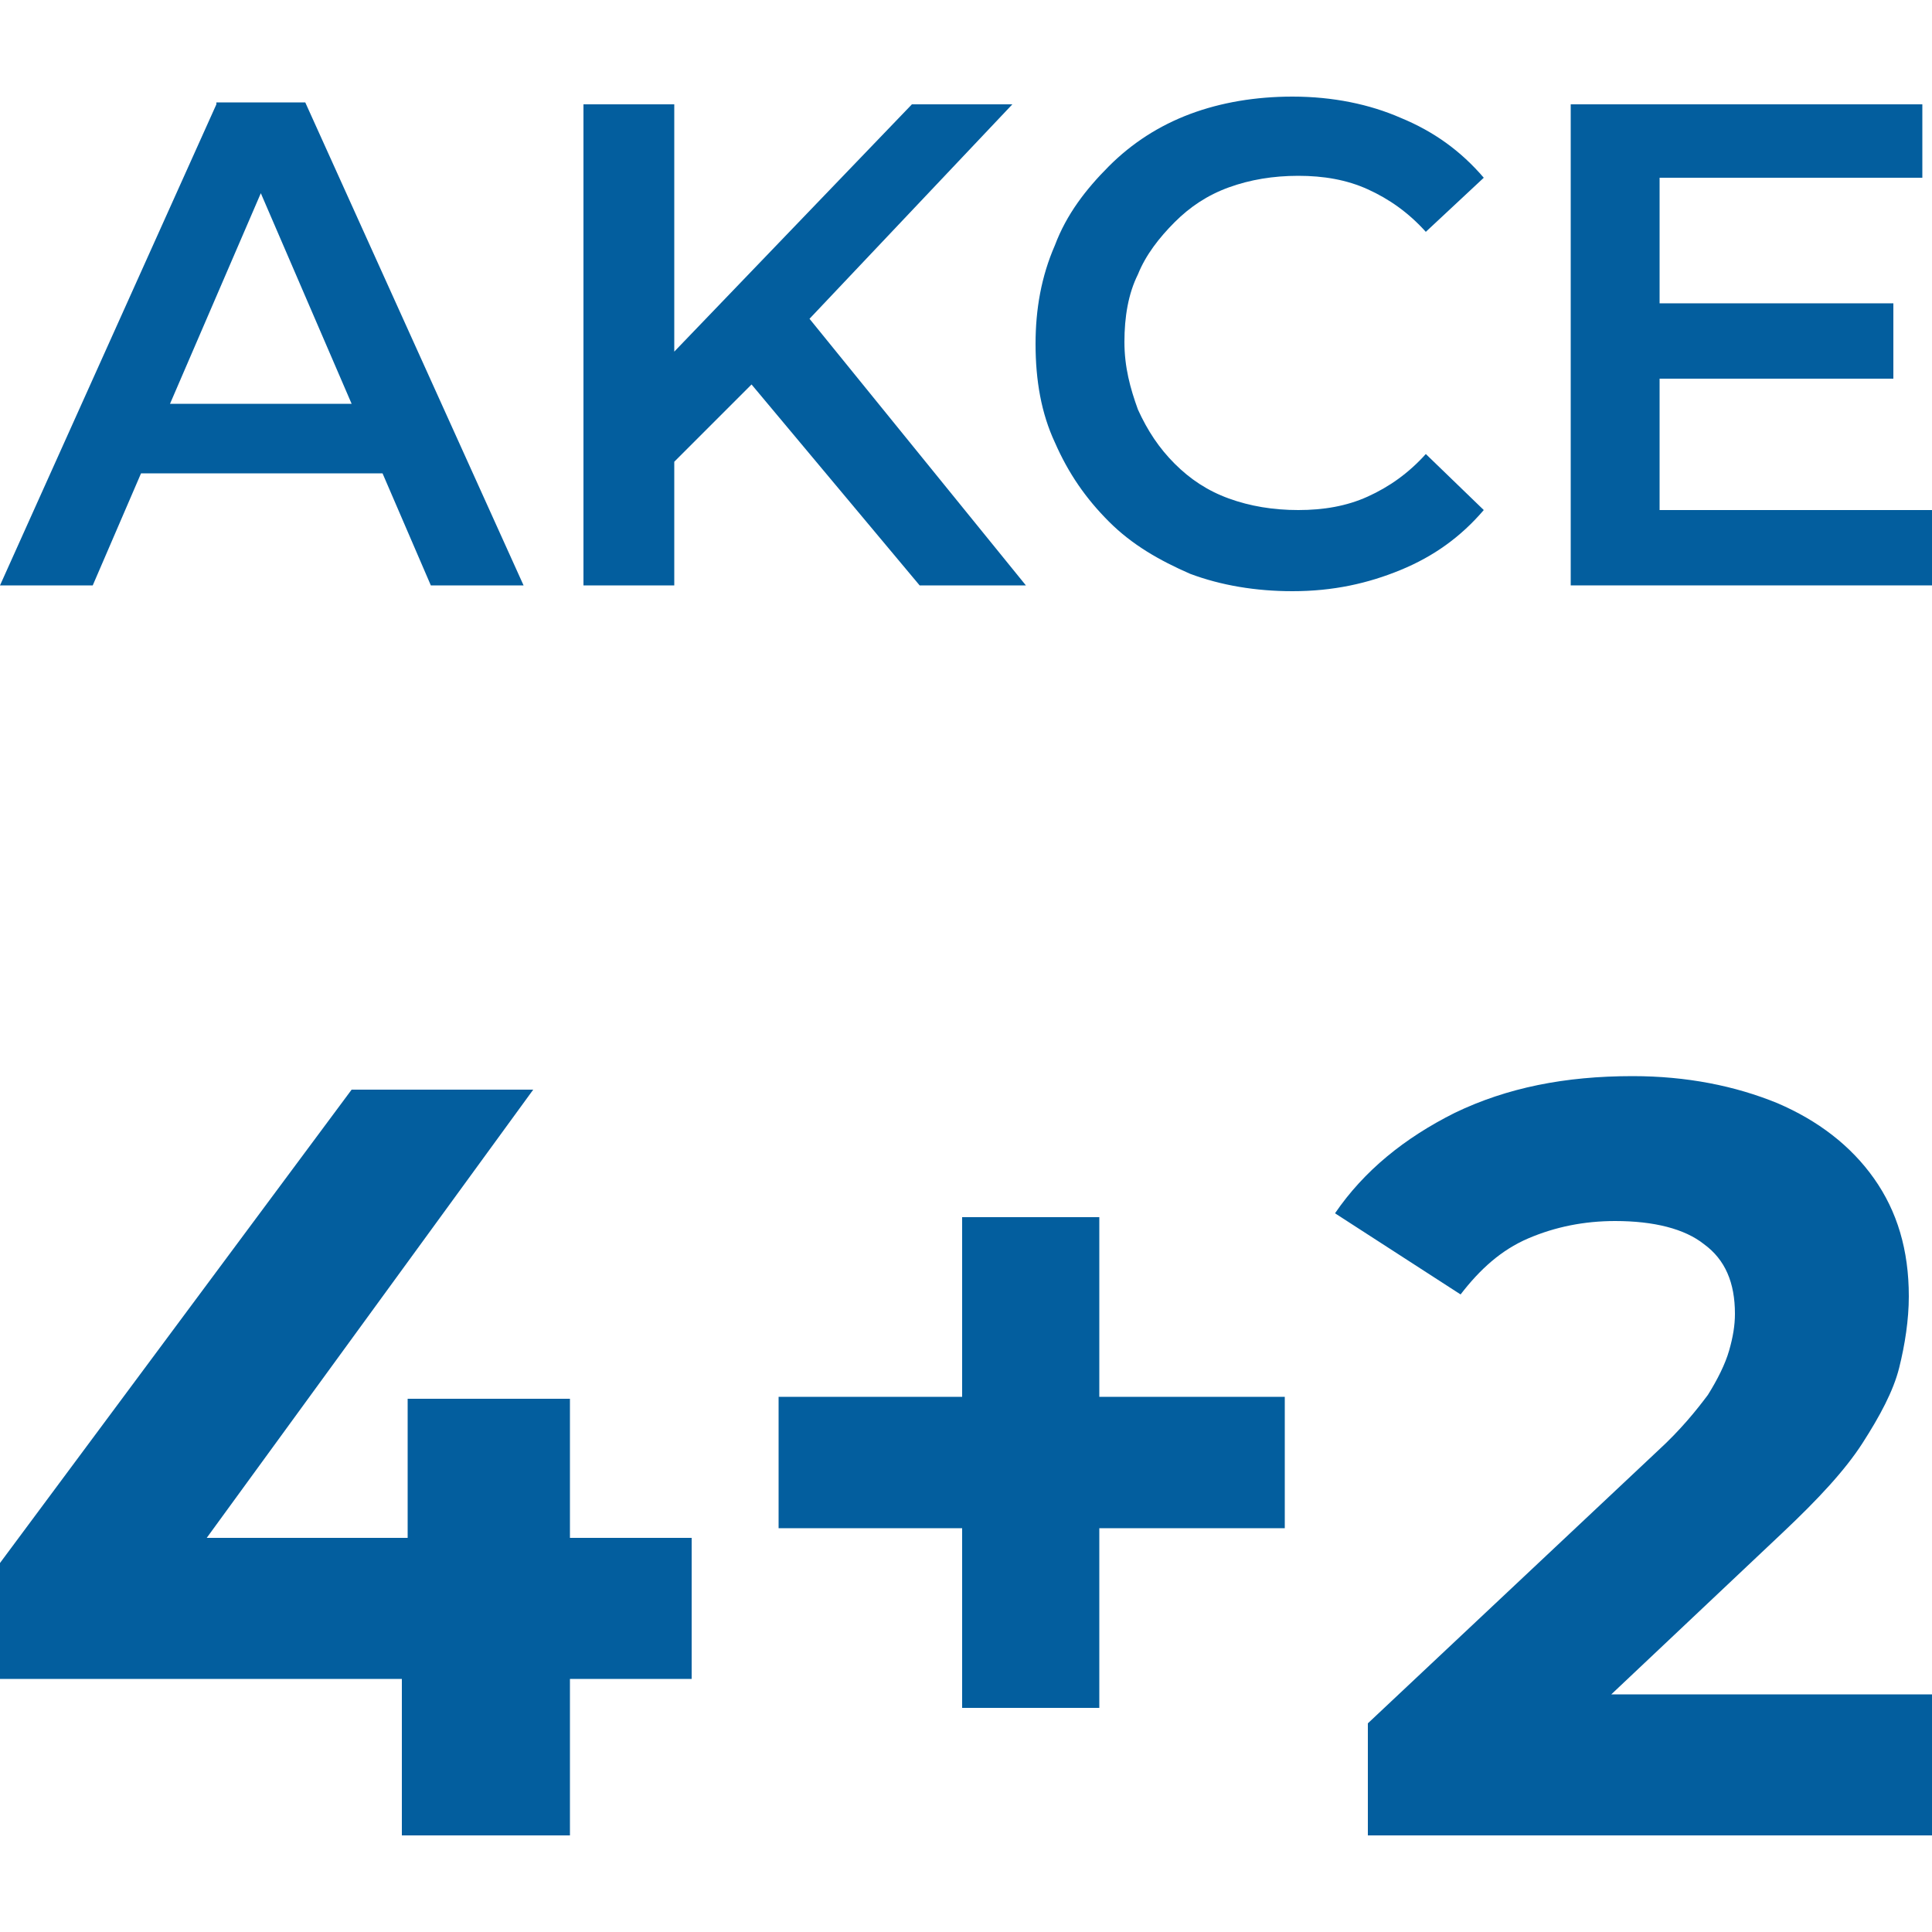
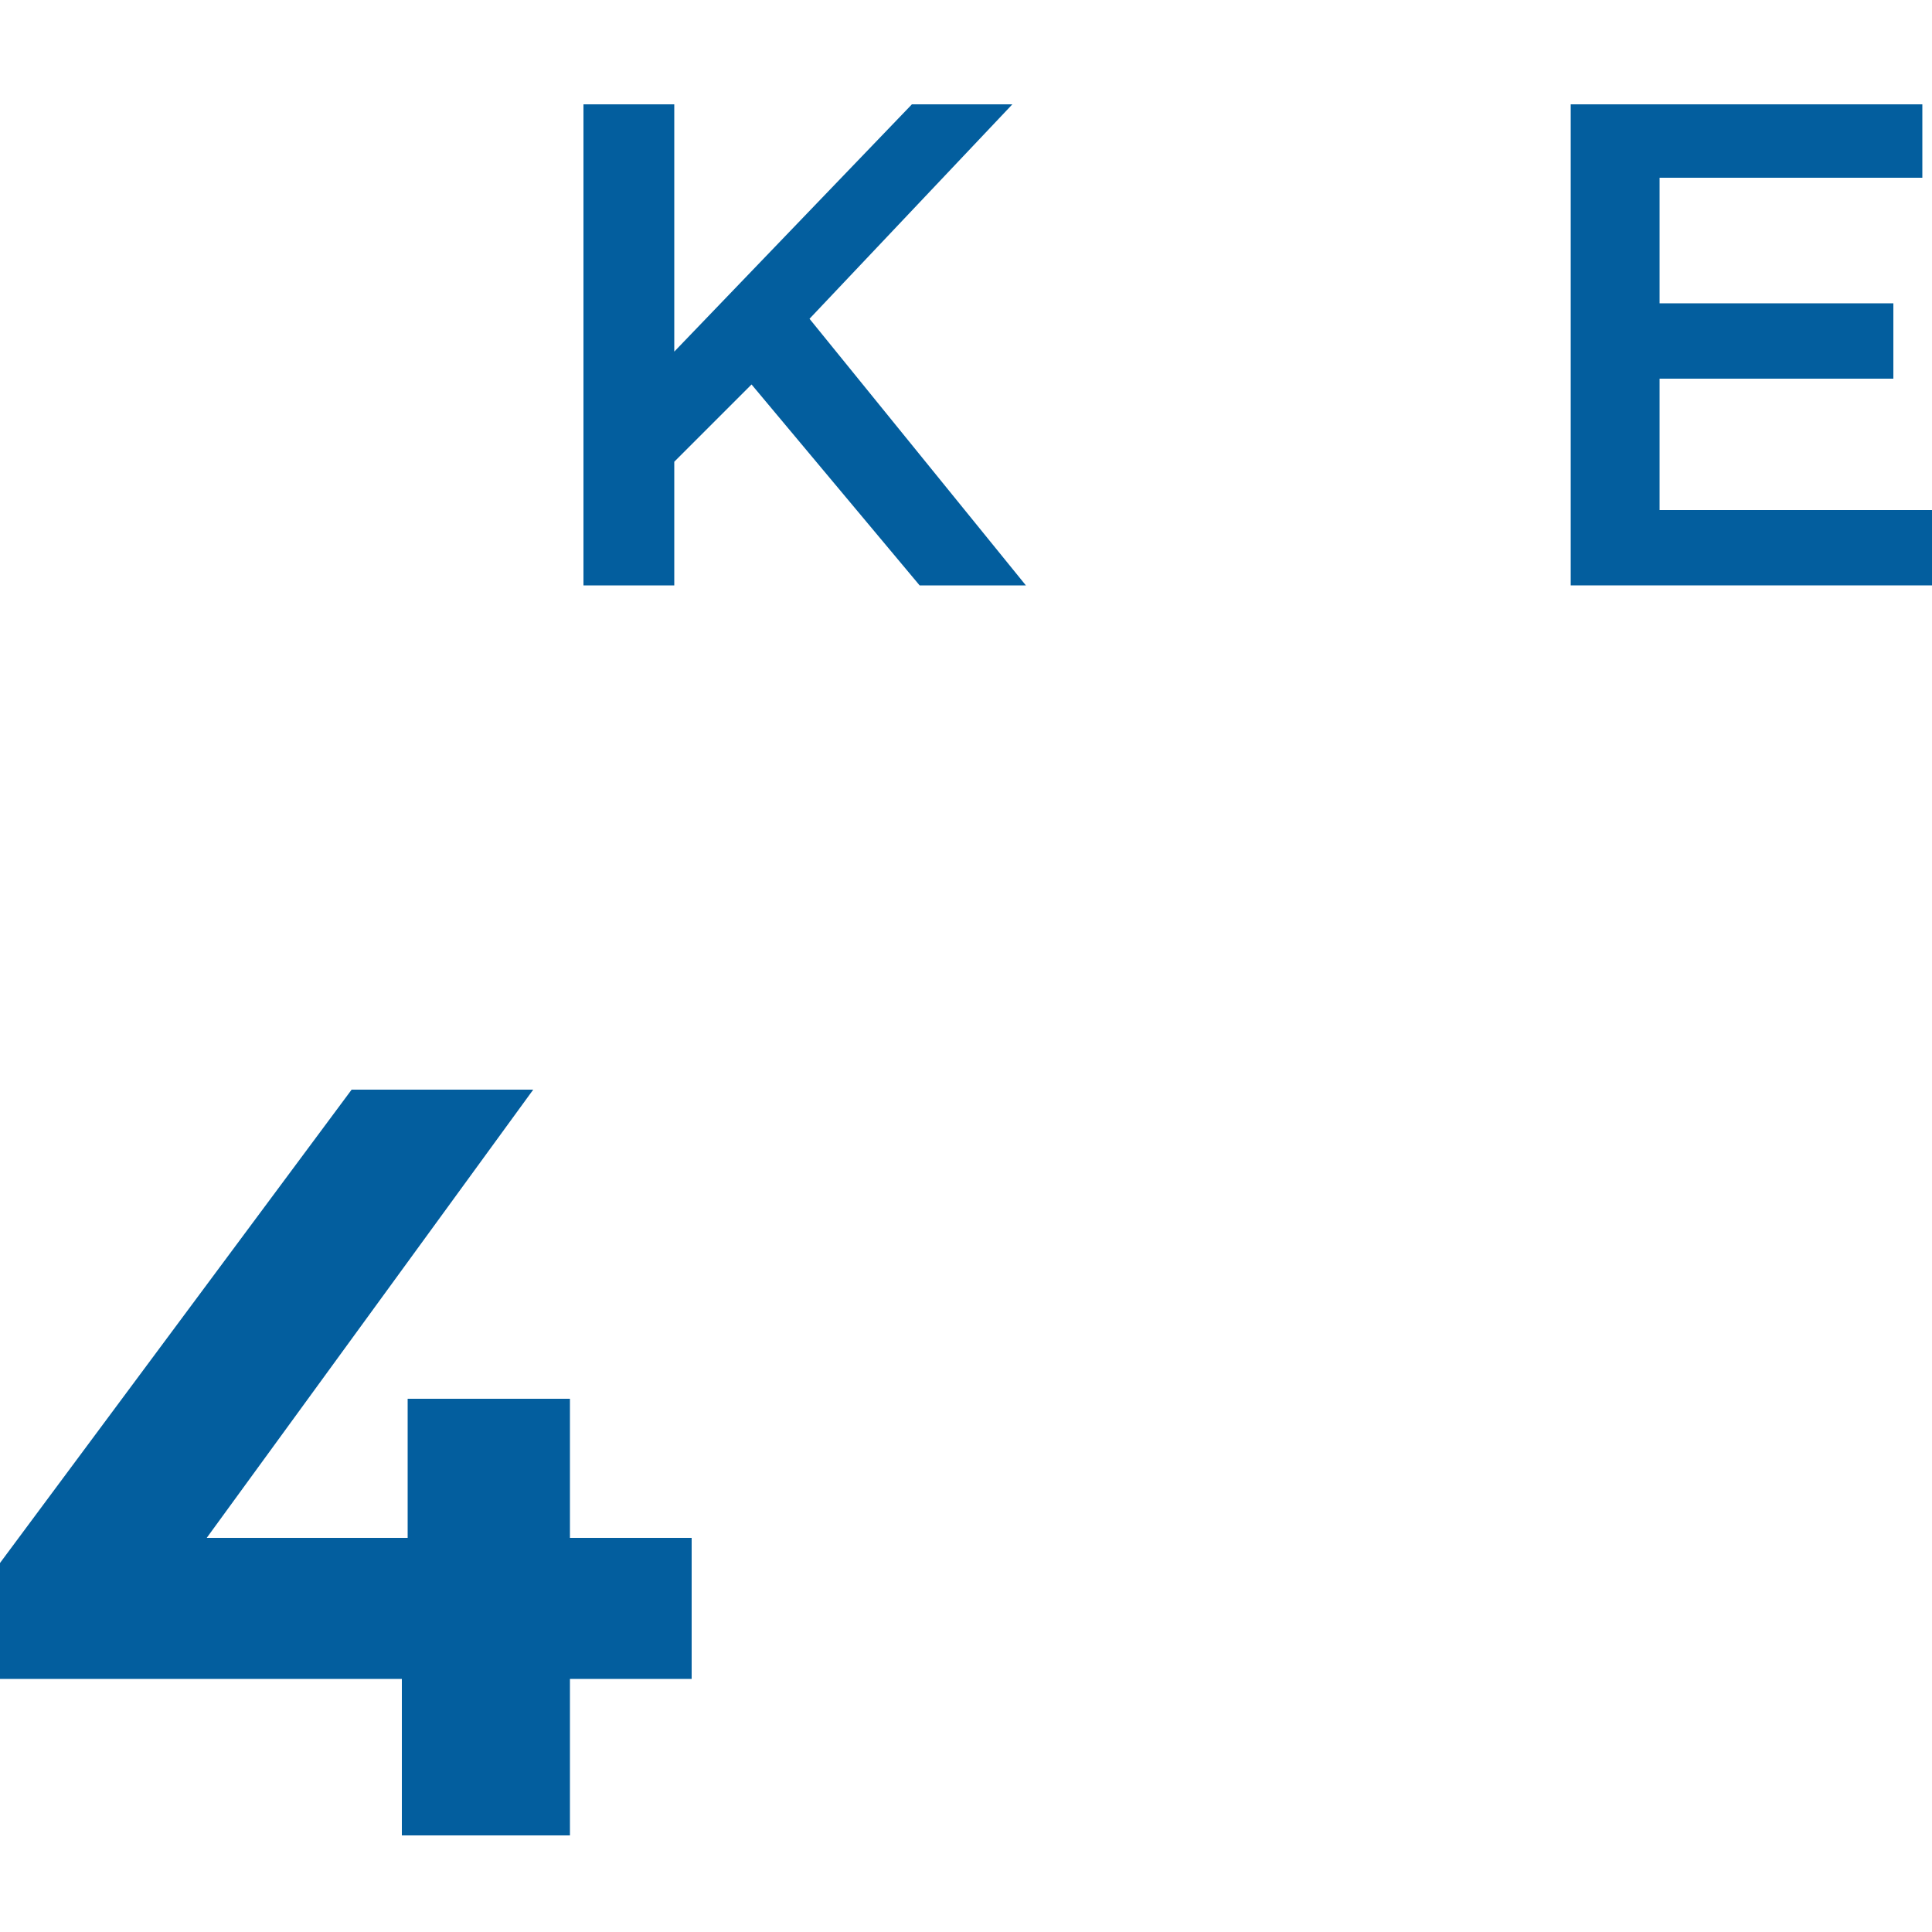
<svg xmlns="http://www.w3.org/2000/svg" version="1.1" id="Vrstva_1" x="0px" y="0px" viewBox="0 0 100 100" style="enable-background:new 0 0 100 100;" xml:space="preserve">
  <style type="text/css">
	.st0{fill:#035E9E;}
</style>
  <g>
-     <path class="st0" d="M11.2,5.4L0,30.3h4.8l2.5-5.8h12.5l2.5,5.8h4.8l-11.3-25H11.2z M8.8,20.9L13.5,10l4.7,10.9H8.8z" />
    <polygon class="st0" points="52.4,5.4 47.2,5.4 34.9,18.2 34.9,5.4 30.2,5.4 30.2,30.3 34.9,30.3 34.9,23.9 38.9,19.9 47.6,30.3    53.1,30.3 41.9,16.5  " />
-     <path class="st0" d="M60.8,11.5c0.8-0.8,1.7-1.4,2.8-1.8c1.1-0.4,2.3-0.6,3.6-0.6c1.3,0,2.5,0.2,3.6,0.7c1.1,0.5,2.1,1.2,3,2.2   l3-2.8c-1.2-1.4-2.6-2.4-4.3-3.1C70.9,5.4,69,5,66.9,5c-1.9,0-3.7,0.3-5.3,0.9c-1.6,0.6-3,1.5-4.2,2.7c-1.2,1.2-2.2,2.5-2.8,4.1   c-0.7,1.6-1,3.3-1,5.1c0,1.9,0.3,3.6,1,5.1c0.7,1.6,1.6,2.9,2.8,4.1c1.2,1.2,2.6,2,4.2,2.7c1.6,0.6,3.4,0.9,5.3,0.9   c2.1,0,3.9-0.4,5.6-1.1c1.7-0.7,3.1-1.7,4.3-3.1l-3-2.9c-0.9,1-1.9,1.7-3,2.2c-1.1,0.5-2.3,0.7-3.6,0.7c-1.3,0-2.5-0.2-3.6-0.6   c-1.1-0.4-2-1-2.8-1.8c-0.8-0.8-1.4-1.7-1.9-2.8c-0.4-1.1-0.7-2.2-0.7-3.5c0-1.3,0.2-2.5,0.7-3.5C59.3,13.2,60,12.3,60.8,11.5z" />
    <polygon class="st0" points="85.9,26.4 85.9,19.6 98,19.6 98,15.7 85.9,15.7 85.9,9.2 99.5,9.2 99.5,5.4 81.3,5.4 81.3,30.3    100,30.3 100,26.4  " />
  </g>
  <g>
    <polygon class="st0" points="29.5,72.4 21.1,72.4 21.1,79.6 10.7,79.6 27.6,56.4 18.2,56.4 0,80.9 0,86.9 20.8,86.9 20.8,95    29.5,95 29.5,86.9 35.8,86.9 35.8,79.6 29.5,79.6  " />
-     <polygon class="st0" points="56.9,63 49.8,63 49.8,72.3 40.3,72.3 40.3,79.1 49.8,79.1 49.8,88.4 56.9,88.4 56.9,79.1 66.5,79.1    66.5,72.3 56.9,72.3  " />
-     <path class="st0" d="M83.4,87.7l8.9-8.4c1.8-1.7,3.2-3.2,4.1-4.6c0.9-1.4,1.6-2.7,1.9-3.9c0.3-1.2,0.5-2.5,0.5-3.7   c0-2.4-0.6-4.4-1.8-6.1c-1.2-1.7-2.9-3-5-3.9c-2.2-0.9-4.7-1.4-7.5-1.4c-3.5,0-6.5,0.6-9.2,1.9c-2.6,1.3-4.7,3-6.2,5.2l6.5,4.2   c1-1.3,2.1-2.3,3.5-2.9c1.4-0.6,2.9-0.9,4.5-0.9c2,0,3.6,0.4,4.6,1.2c1.1,0.8,1.6,2,1.6,3.6c0,0.6-0.1,1.2-0.3,1.9   c-0.2,0.7-0.6,1.5-1.1,2.3c-0.6,0.8-1.4,1.8-2.6,2.9L70.8,89.2V95H100v-7.3H83.4z" />
  </g>
</svg>